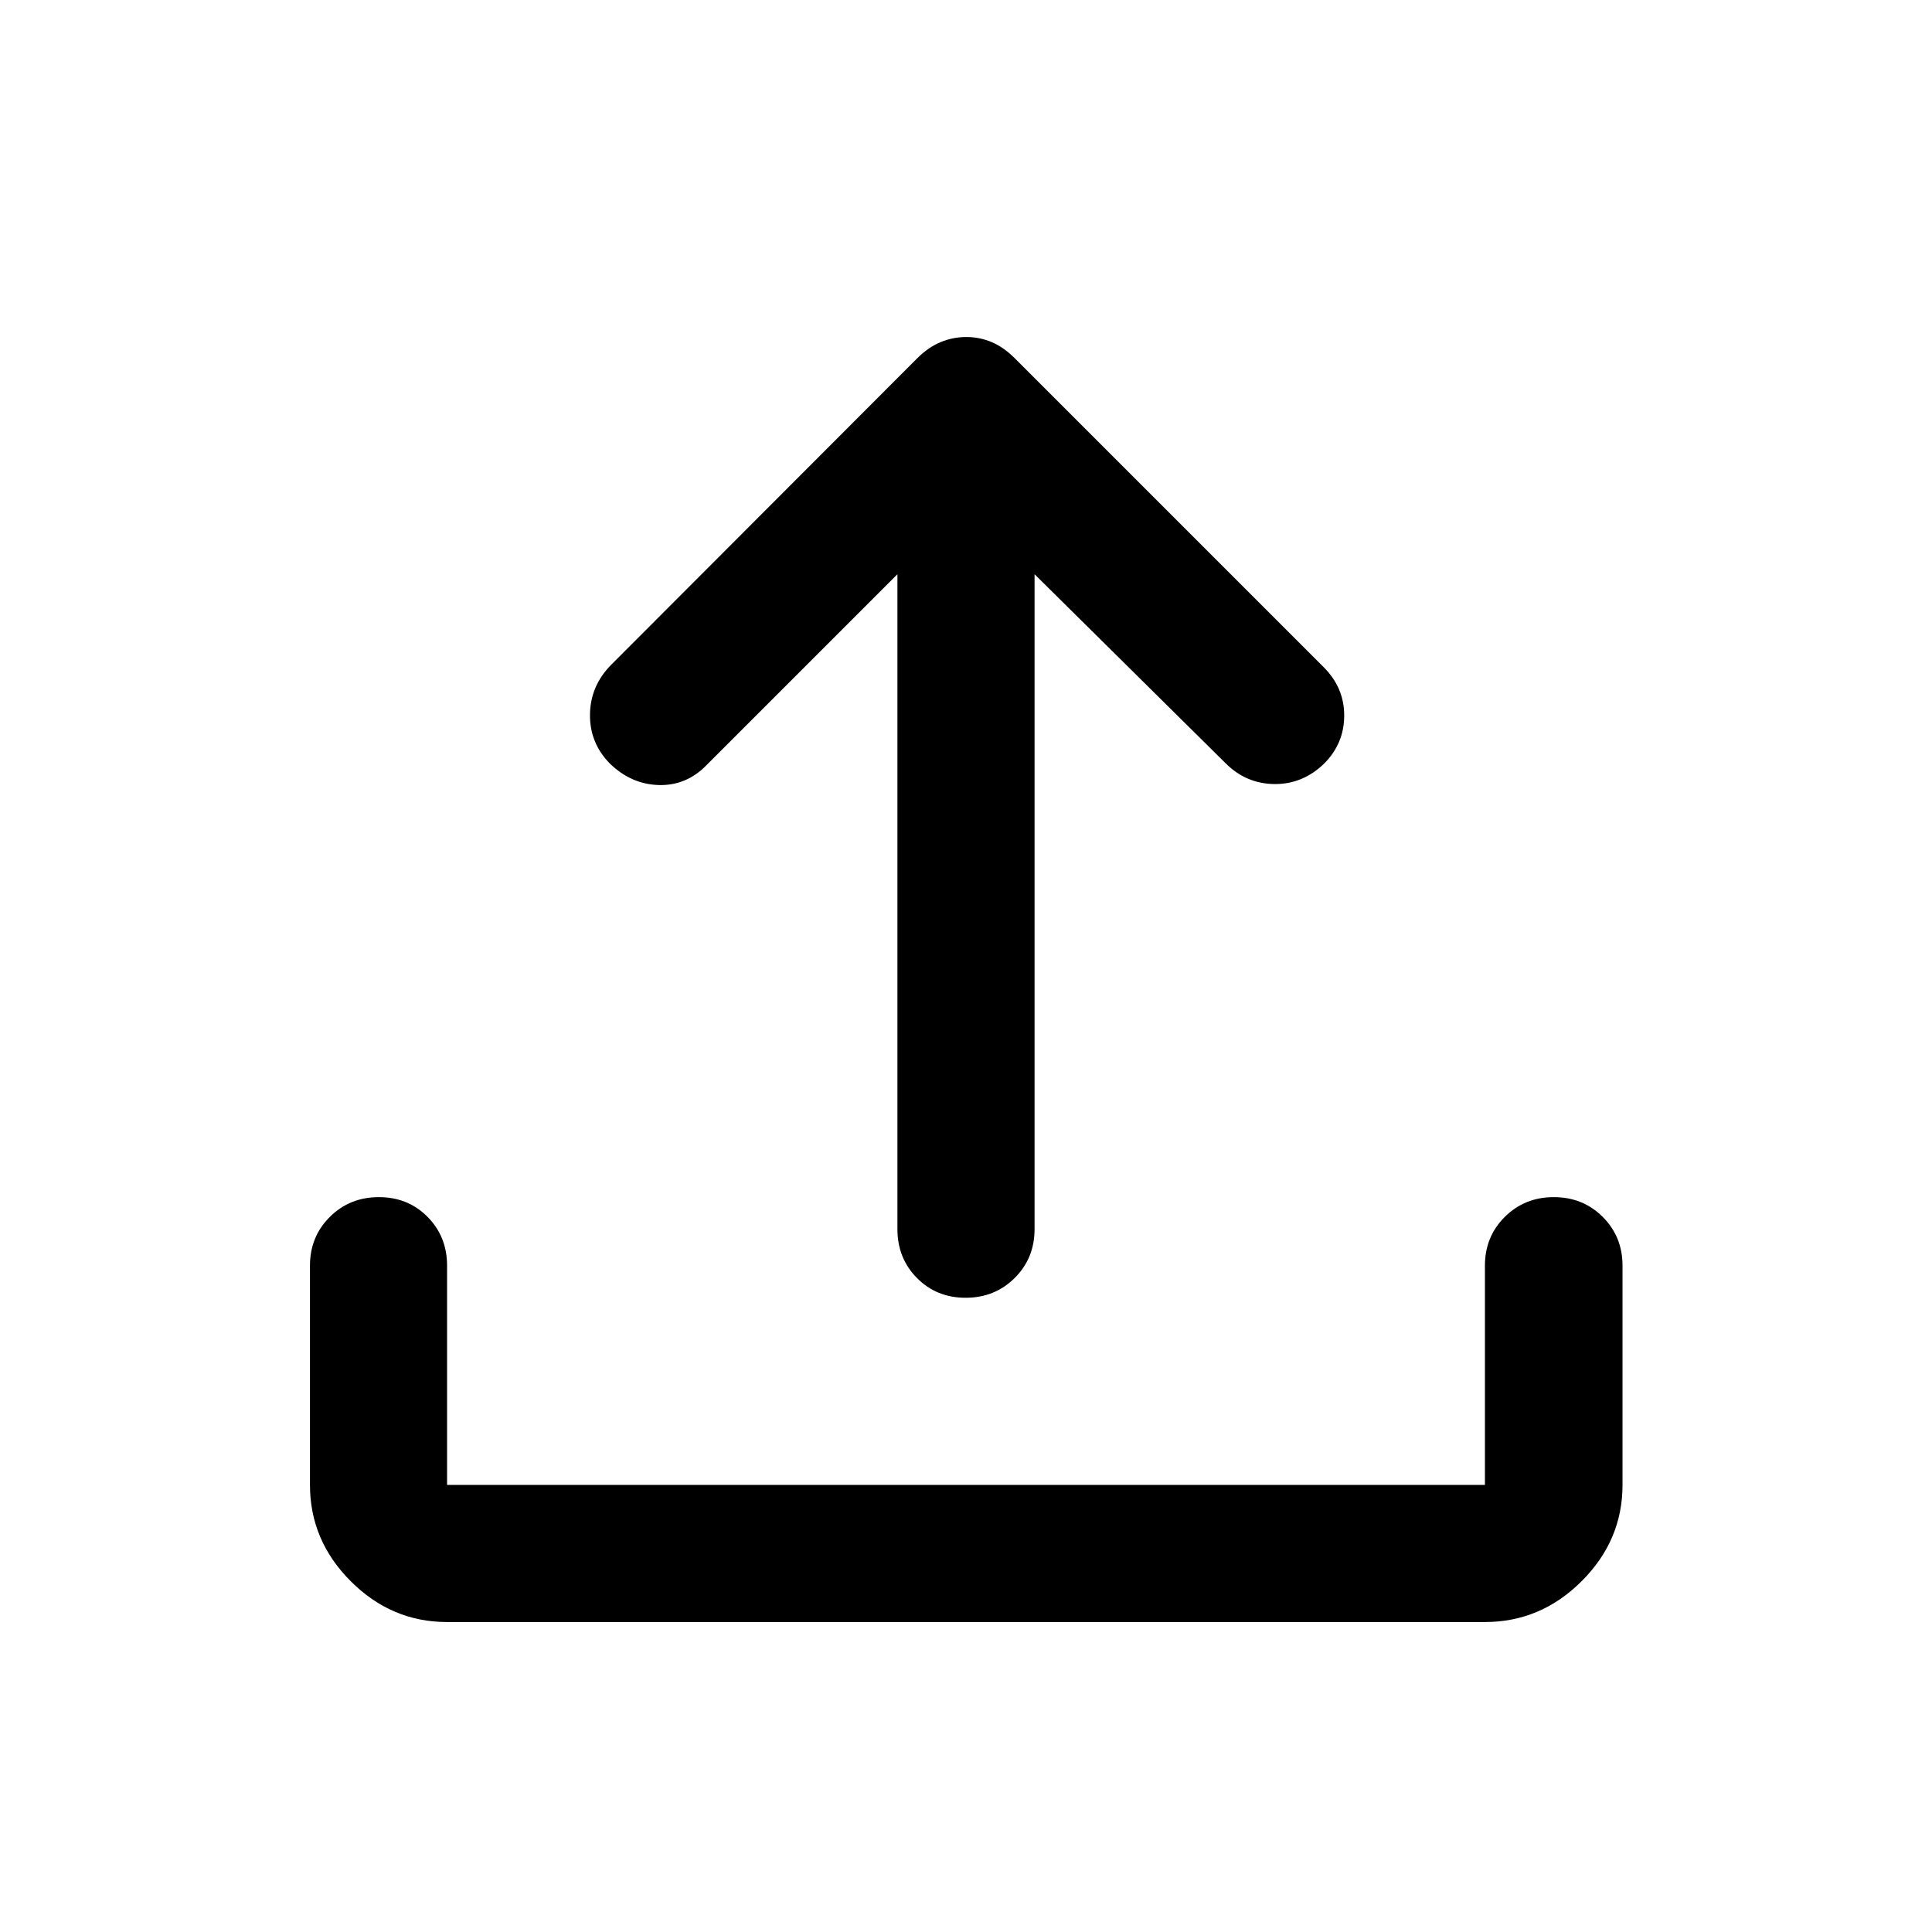
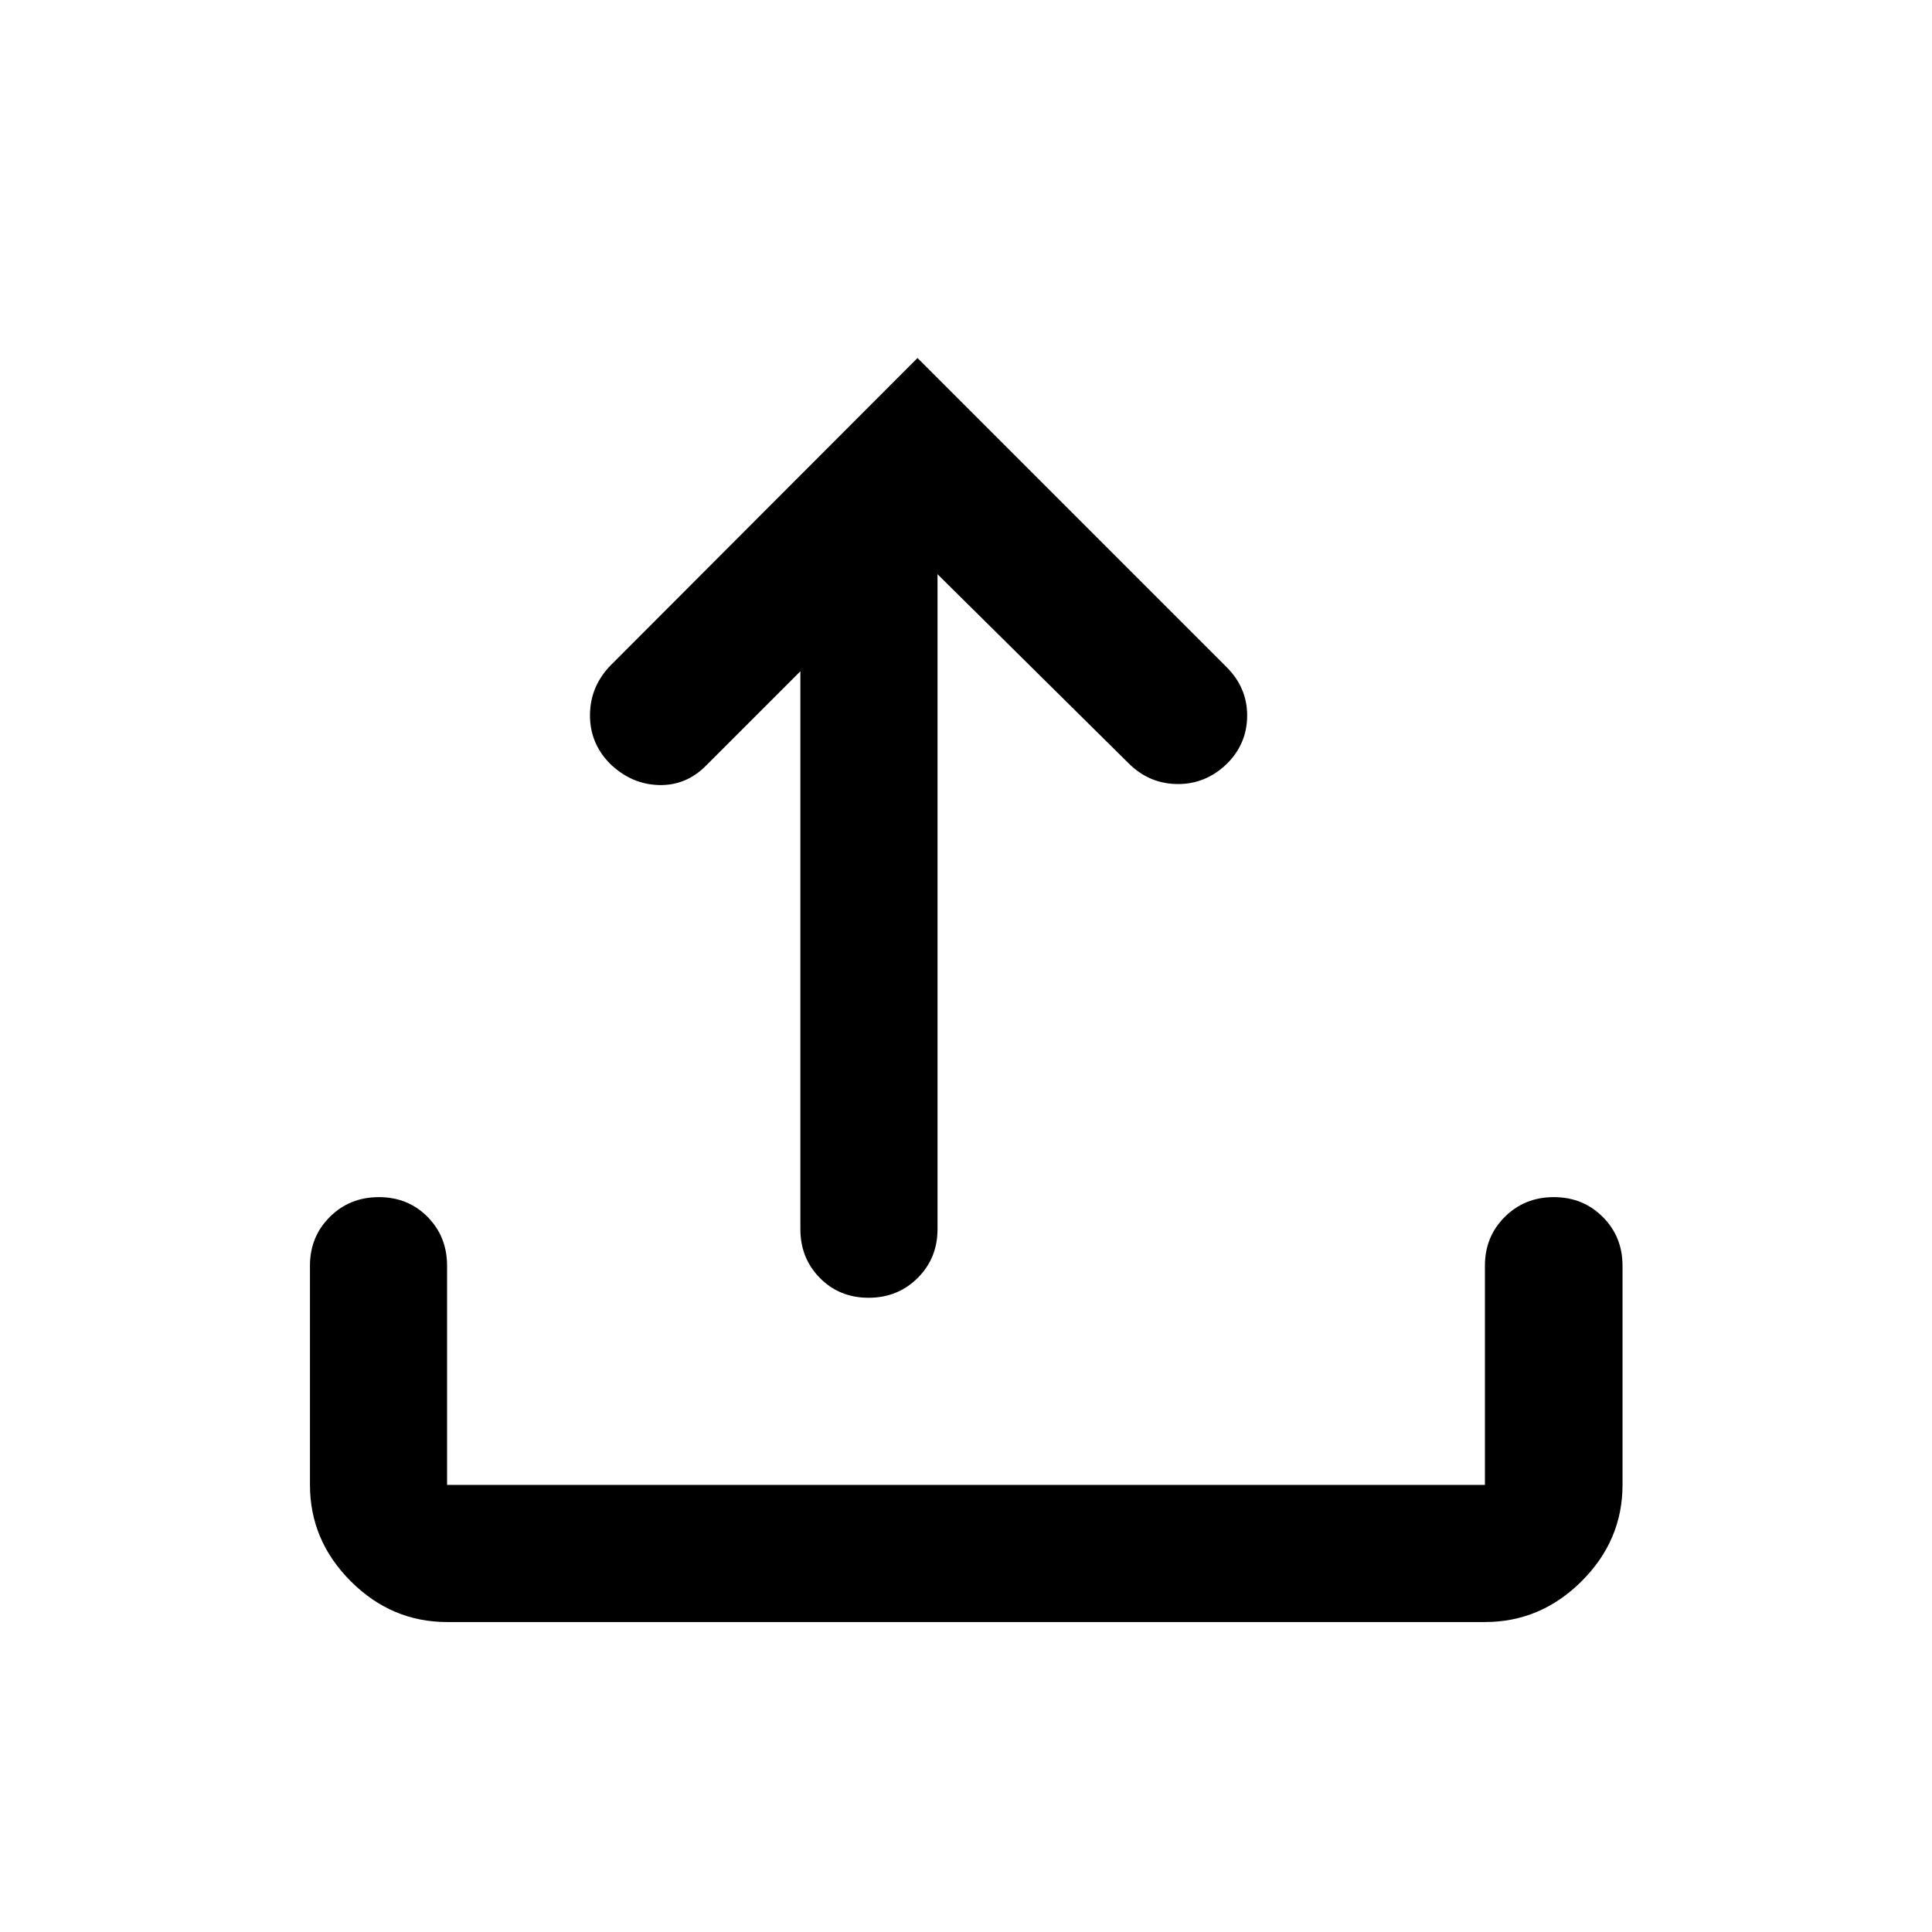
<svg xmlns="http://www.w3.org/2000/svg" width="48" height="48" viewBox="0 -960 960 960">
-   <path d="M222.15-154.02q-27.6 0-47.86-20.27-20.27-20.26-20.27-47.86v-108.94q0-14.42 9.87-24.24 9.87-9.82 24.37-9.82 14.5 0 24.2 9.82 9.69 9.82 9.69 24.24v108.94h515.7v-108.94q0-14.42 9.87-24.24 9.87-9.82 24.35-9.82 14.48 0 24.31 9.82 9.84 9.82 9.84 24.24v108.94q0 27.6-20.34 47.86-20.33 20.27-48.03 20.27h-515.7Zm223.78-520.65L351-579.74q-10 10.2-23.65 9.82-13.65-.38-24.24-10.6-10.08-10.21-9.95-24.37.14-14.15 10.34-24.59l152.39-152.63q5.52-5.46 11.62-7.94 6.09-2.49 12.65-2.49 6.56 0 12.5 2.49 5.95 2.48 11.45 7.94l153.63 153.63q10.19 10.2 10.19 23.99t-9.8 23.75q-10.68 10.45-24.81 10.33-14.12-.13-24.32-10.33l-94.93-93.93v325.45q0 14.43-9.88 24.25-9.87 9.82-24.37 9.82-14.49 0-24.19-9.82-9.7-9.82-9.7-24.25v-325.45Z" />
+   <path d="M222.15-154.02q-27.6 0-47.86-20.27-20.27-20.26-20.27-47.86v-108.94q0-14.42 9.87-24.24 9.87-9.82 24.37-9.82 14.5 0 24.2 9.82 9.69 9.82 9.69 24.24v108.94h515.7v-108.94q0-14.42 9.87-24.24 9.87-9.82 24.35-9.82 14.48 0 24.31 9.82 9.84 9.82 9.84 24.24v108.94q0 27.6-20.34 47.86-20.33 20.27-48.03 20.27h-515.7Zm223.78-520.65L351-579.74q-10 10.2-23.65 9.82-13.65-.38-24.24-10.6-10.08-10.21-9.95-24.37.14-14.15 10.34-24.59l152.39-152.63l153.63 153.63q10.19 10.2 10.19 23.99t-9.8 23.75q-10.68 10.45-24.81 10.33-14.12-.13-24.32-10.33l-94.93-93.93v325.45q0 14.43-9.88 24.25-9.87 9.82-24.37 9.82-14.49 0-24.19-9.82-9.7-9.82-9.7-24.25v-325.45Z" />
</svg>